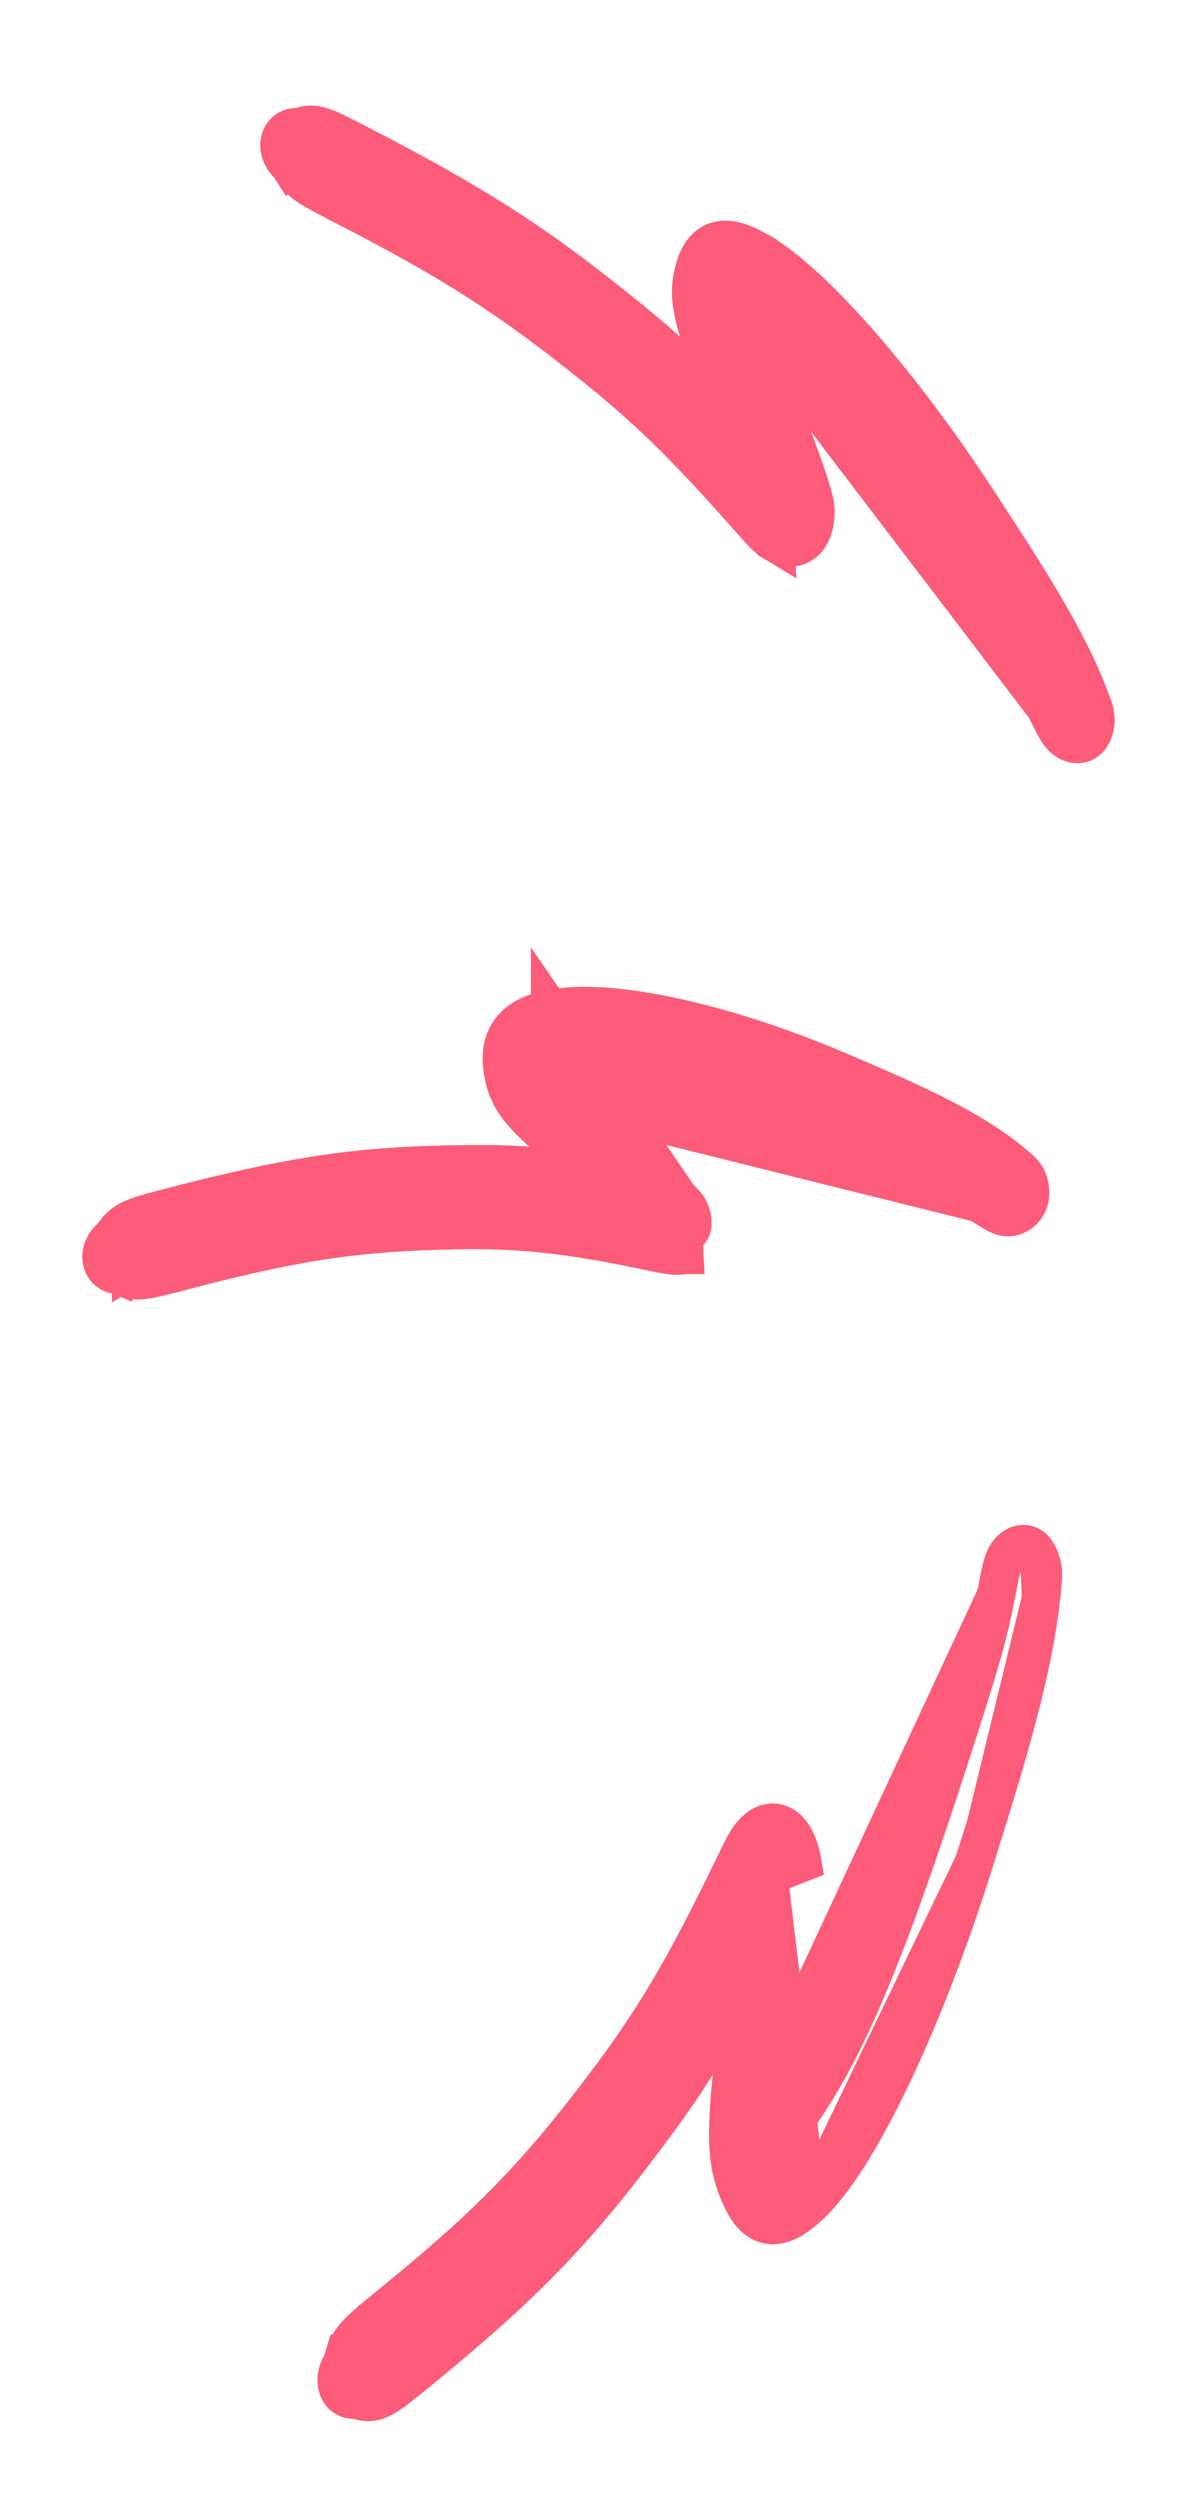
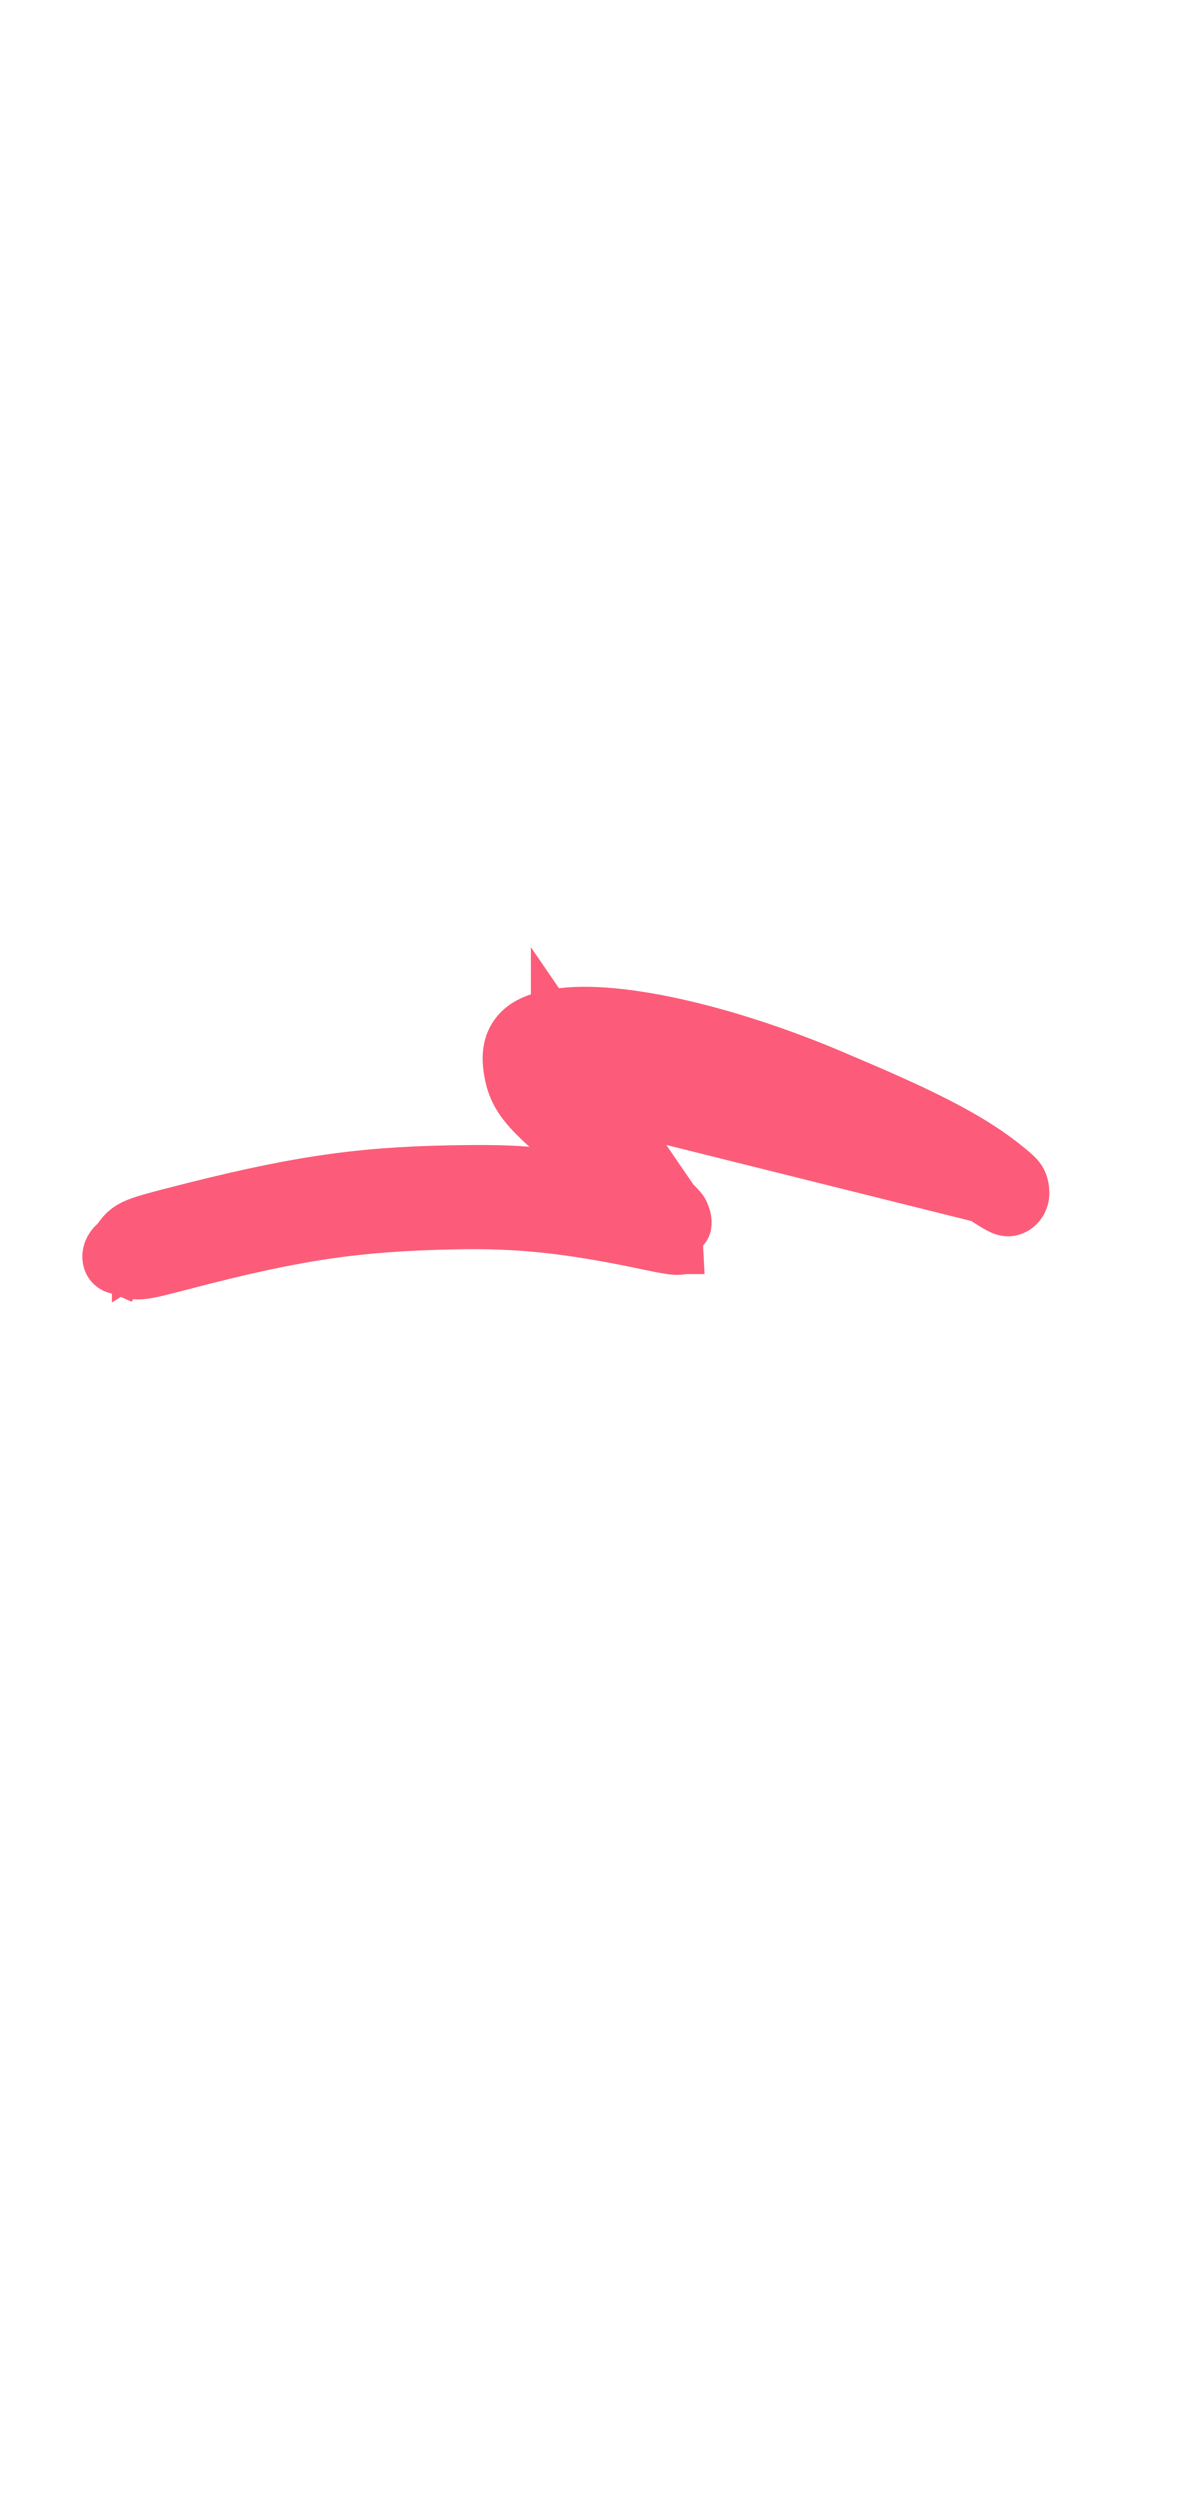
<svg xmlns="http://www.w3.org/2000/svg" width="125" height="261" viewBox="0 0 125 261" fill="none">
  <g filter="url(#filter0_d_302_17)">
-     <path d="M79.223 18.239L79.223 18.239C77.895 17.483 76.337 16.755 74.931 17.143C73.348 17.58 72.739 19.154 72.414 20.469C72.042 21.971 72.08 23.414 72.617 25.484C73.122 27.428 74.104 30.065 75.675 34.017L77.261 33.443L75.675 34.017C75.799 34.329 75.92 34.634 76.038 34.933C75.112 33.952 74.269 33.071 73.676 32.472C70.506 29.265 68.495 27.485 64.016 23.904C55.454 17.06 49.309 13.163 37.48 7.043C35.778 6.162 34.662 5.596 33.877 5.309C33.452 5.154 33.017 5.037 32.562 5.022C32.088 5.006 31.716 5.104 31.434 5.199C31.396 5.212 31.351 5.225 31.302 5.238C31.254 5.25 31.208 5.261 31.17 5.268C31.164 5.269 31.159 5.27 31.154 5.271C30.987 5.261 30.773 5.265 30.546 5.317C30.311 5.372 29.538 5.606 29.265 6.577C28.986 7.571 29.484 8.409 29.653 8.66C29.815 8.899 29.992 9.084 30.131 9.213C30.142 9.227 30.156 9.245 30.172 9.266C30.25 9.368 30.342 9.5 30.422 9.625L31.413 8.927L30.422 9.625C30.587 9.883 30.817 10.235 31.15 10.589C31.488 10.949 31.856 11.233 32.264 11.499C33.013 11.987 34.199 12.602 36.165 13.616C47.298 19.355 52.993 23.002 61.694 29.945L62.659 28.296L61.694 29.945C67.366 34.471 71.399 38.376 77.593 45.368L78.855 44.002L77.593 45.368C77.713 45.503 77.827 45.632 77.936 45.755C79.692 47.739 80.101 48.201 80.957 48.715L79.223 18.239ZM79.223 18.239C82.186 19.927 85.946 23.484 89.847 27.95C93.798 32.472 98.056 38.114 102.023 44.183L102.023 44.183C102.654 45.148 103.485 46.421 103.87 47.011L103.87 47.011C109.071 54.981 111.866 59.913 113.616 64.377L113.616 64.377C113.911 65.131 114.163 65.777 114.288 66.291C114.363 66.603 114.416 66.957 114.397 67.343C114.378 67.717 114.294 68.007 114.242 68.175L114.242 68.175C114.21 68.277 114.151 68.458 114.062 68.642C113.993 68.784 113.78 69.206 113.314 69.469C112.688 69.822 111.98 69.698 111.441 69.369C111.03 69.117 110.764 68.78 110.65 68.629C110.401 68.297 110.171 67.875 109.978 67.506C109.763 67.095 109.498 66.56 109.175 65.902M79.223 18.239L109.175 65.902M109.175 65.902C107.913 63.327 106.708 61.321 103.104 55.883L104.466 54.876L103.104 55.883C91.039 37.676 85.296 30.639 78.346 25.171L78.346 25.171C78.215 25.068 78.066 24.963 77.905 24.858M109.175 65.902L77.905 24.858M77.905 24.858C78.417 26.335 79.18 28.353 80.229 31.007L78.639 31.577L80.229 31.007C81.726 34.795 82.919 37.939 83.745 40.266C84.157 41.427 84.485 42.407 84.716 43.172C84.831 43.554 84.928 43.906 85.001 44.213C85.063 44.479 85.143 44.857 85.154 45.226C85.186 46.311 84.984 47.489 84.299 48.304C83.938 48.733 83.43 49.067 82.784 49.15C82.138 49.232 81.504 49.043 80.957 48.715L77.905 24.858ZM32.296 6.118C32.299 6.12 32.302 6.123 32.306 6.126C32.3 6.121 32.296 6.118 32.295 6.117L32.296 6.118ZM77.147 22.293C77.147 22.294 77.148 22.296 77.148 22.299C77.147 22.281 77.146 22.278 77.147 22.293Z" fill="#FC5C79" stroke="#FC5C79" stroke-width="4" />
    <path d="M57.439 97.348L57.439 97.349C56.001 97.652 54.341 98.16 53.3 99.571C52.179 101.09 52.322 102.86 52.587 104.23C52.888 105.784 53.495 107.008 54.792 108.444C56.016 109.799 57.928 111.424 60.89 113.795L62.081 112.198L60.89 113.795C61.233 114.07 61.565 114.337 61.886 114.596C60.648 114.391 59.519 114.216 58.743 114.113C54.747 113.582 52.315 113.472 47.065 113.57C37.028 113.757 30.243 114.798 17.77 118.033C15.982 118.497 14.797 118.815 14.005 119.142C13.574 119.32 13.145 119.544 12.742 119.876C12.326 120.22 12.052 120.587 11.856 120.877C11.83 120.916 11.798 120.961 11.762 121.007C11.727 121.054 11.694 121.096 11.665 121.13C11.663 121.133 11.66 121.135 11.658 121.138C11.511 121.255 11.33 121.419 11.161 121.634C10.963 121.886 10.474 122.609 10.628 123.551C10.785 124.511 11.471 124.877 11.747 124.989C11.983 125.084 12.211 125.12 12.387 125.134C12.401 125.138 12.417 125.143 12.436 125.149C12.542 125.183 12.674 125.232 12.793 125.285L13.437 123.93L12.793 125.285C13.036 125.393 13.379 125.54 13.814 125.612C14.258 125.687 14.697 125.669 15.161 125.605C16.002 125.489 17.264 125.163 19.329 124.623C31.041 121.565 37.321 120.635 47.493 120.434L47.683 118.383L47.493 120.434C54.12 120.303 59.118 120.821 67.215 122.505L67.795 120.476L67.215 122.505C68.612 122.795 69.429 122.964 69.961 123.039C70.623 123.133 70.997 123.104 71.47 123.017C71.471 123.017 71.471 123.017 71.471 123.017L71.365 120.983C72.375 120.797 72.617 119.537 71.91 118.143C71.794 117.913 71.434 117.504 70.852 116.933L57.439 97.348ZM57.439 97.348C60.656 96.67 65.307 97.086 70.432 98.201C75.629 99.332 81.547 101.236 87.397 103.734L87.397 103.734C88.327 104.131 89.552 104.655 90.121 104.898L90.121 104.898C97.798 108.185 102.187 110.529 105.503 113.219L105.503 113.219C106.068 113.677 106.539 114.061 106.848 114.418C107.034 114.633 107.211 114.892 107.343 115.22C107.47 115.537 107.517 115.829 107.542 116.01L107.542 116.011C107.557 116.121 107.581 116.311 107.582 116.52C107.583 116.675 107.583 117.166 107.317 117.711C106.945 118.473 106.275 118.926 105.619 119.04C105.137 119.123 104.756 119.01 104.601 118.96C104.252 118.847 103.884 118.64 103.57 118.453C103.219 118.245 102.776 117.963 102.232 117.613M57.439 97.348L102.232 117.613M13.695 124.367C14.018 124.134 14.285 123.821 14.399 123.685C14.426 123.654 14.452 123.622 14.478 123.589L12.746 122.7C12.44 122.919 12.464 123.069 12.808 123.077C12.847 123.078 12.904 123.087 12.973 123.104C12.973 123.104 12.973 123.104 12.973 123.104C13.165 123.15 13.451 123.249 13.706 123.362C13.918 123.456 14.092 123.526 14.29 123.564C14.182 123.817 14.053 123.993 13.995 124.067C13.854 124.245 13.729 124.342 13.695 124.367ZM13.695 124.367C13.692 124.37 13.689 124.372 13.686 124.374L13.686 124.373C13.688 124.372 13.691 124.37 13.695 124.367ZM13.086 121.012C13.129 121.014 13.28 121.024 13.473 121.102C13.556 121.135 13.729 121.217 13.908 121.377L65.173 117.294C62.732 116.854 59.796 116.363 58.286 116.163C54.397 115.646 52.057 115.538 46.871 115.635C37.011 115.818 30.375 116.831 18.011 120.038C15.729 120.629 14.7 120.921 14.121 121.242C14.055 121.219 13.99 121.197 13.928 121.177C13.786 121.132 13.437 121.022 13.086 121.012ZM13.086 121.012C13.083 121.012 13.079 121.012 13.076 121.012L13.076 121.012C13.078 121.012 13.081 121.012 13.086 121.012ZM102.232 117.613C100.1 116.243 98.255 115.339 92.973 113.137L93.783 111.354L92.973 113.137C75.282 105.763 67.553 103.713 59.475 103.943L59.475 103.943C59.301 103.948 59.104 103.968 58.895 104.001C59.949 104.967 61.501 106.272 63.634 107.99L102.232 117.613ZM59.648 101.929L59.652 101.878L59.648 101.929Z" fill="#FC5C79" stroke="#FC5C79" stroke-width="4" />
-     <path d="M84.401 222.394L84.401 222.394C83.161 223.517 81.598 224.65 79.989 224.199C78.464 223.773 77.615 222.095 76.993 220.496C75.634 217.001 75.8 213.599 77.064 202.963L78.389 202.986L77.064 202.963C77.235 201.528 77.39 200.191 77.528 198.965C76.569 200.798 75.647 202.524 75.043 203.601C72.535 208.072 70.875 210.573 67.088 215.618C59.845 225.269 54.377 230.845 43.525 239.703C41.98 240.964 40.921 241.812 40.133 242.262C39.695 242.512 39.225 242.71 38.714 242.76C38.2 242.81 37.789 242.695 37.495 242.593C37.446 242.576 37.391 242.559 37.334 242.544C37.277 242.529 37.224 242.518 37.18 242.51C37.175 242.509 37.17 242.508 37.165 242.507C36.982 242.53 36.757 242.534 36.518 242.479C36.188 242.404 35.638 242.159 35.335 241.431C35.029 240.696 35.173 239.95 35.309 239.534C35.411 239.225 35.546 238.969 35.666 238.776C35.674 238.757 35.684 238.734 35.694 238.706C35.751 238.562 35.816 238.374 35.871 238.193L37.228 238.6L35.871 238.193C35.974 237.854 36.121 237.379 36.382 236.882C36.655 236.362 36.988 235.935 37.372 235.531C38.057 234.81 39.172 233.899 40.961 232.445C51.129 224.178 56.136 219.015 63.458 209.282L64.616 210.52L63.458 209.282C68.226 202.943 71.446 197.516 76.15 187.831C76.961 186.161 77.436 185.186 77.767 184.585C77.943 184.267 78.121 183.973 78.33 183.699C78.548 183.414 78.749 183.217 78.892 183.081M84.401 222.394L79.893 184.72M84.401 222.394C87.145 219.91 90.197 214.888 93.133 208.728C96.118 202.465 99.137 194.695 101.739 186.381L101.74 186.381M84.401 222.394L101.74 186.381M78.892 183.081L79.893 184.72M78.892 183.081C78.892 183.081 78.892 183.081 78.892 183.081L79.893 184.72M78.892 183.081C79.475 182.521 80.187 182.213 80.913 182.29C81.589 182.362 82.103 182.746 82.46 183.152C83.159 183.945 83.585 185.168 83.799 186.452L82.03 187.144C81.671 184.999 80.724 183.924 79.893 184.72M104.009 158.557C103.336 162.109 102.576 164.88 100.19 172.342L101.861 172.889L100.19 172.342C92.185 197.372 87.964 207.075 82.114 214.723L82.114 214.723C81.892 215.013 81.586 215.325 81.254 215.61C81.269 215.303 81.29 214.962 81.316 214.583C81.459 212.504 81.765 209.479 82.252 205.322L104.009 158.557ZM104.009 158.557C104.179 157.659 104.319 156.938 104.437 156.386M104.009 158.557L104.437 156.386M101.74 186.381C102.154 185.056 102.7 183.311 102.953 182.501L102.953 182.501M101.74 186.381L102.953 182.501M102.953 182.501C106.371 171.556 108.022 164.86 108.708 158.882L108.708 158.882M102.953 182.501L108.708 158.882M108.708 158.882C108.828 157.828 108.917 157.03 108.916 156.428C108.915 155.597 108.75 155.075 108.533 154.584L108.533 154.584M108.708 158.882L108.533 154.584M108.533 154.584C108.48 154.463 108.401 154.29 108.305 154.126M108.533 154.584L108.305 154.126M108.305 154.126L108.305 154.125M108.305 154.126L108.305 154.125M108.305 154.125C108.239 154.013 108.022 153.64 107.623 153.406M108.305 154.125L107.623 153.406M107.623 153.406C107.389 153.269 107.042 153.15 106.609 153.221M107.623 153.406L106.609 153.221M106.609 153.221C106.168 153.293 105.805 153.535 105.546 153.789M106.609 153.221L105.546 153.789M105.546 153.789C105.11 154.216 104.905 154.736 104.839 154.908M105.546 153.789L104.839 154.908M104.839 154.908C104.67 155.343 104.543 155.89 104.437 156.386M104.839 154.908L104.437 156.386M80.398 218.5C80.114 218.62 79.879 218.669 79.727 218.627C79.647 218.605 79.59 218.558 79.56 218.482C79.336 217.908 79.376 216.003 79.704 212.415C79.538 215.458 79.748 216.76 80.216 218.032C80.241 218.101 80.267 218.17 80.294 218.239C80.33 218.33 80.364 218.417 80.398 218.5Z" fill="#FC5C79" stroke="#FC5C79" stroke-width="4" />
  </g>
  <defs>
    <filter id="filter0_d_302_17" x="0.665" y="2.92" width="123.631" height="258.031" filterUnits="userSpaceOnUse" color-interpolation-filters="sRGB">
      <feFlood flood-opacity="0" result="BackgroundImageFix" />
      <feColorMatrix in="SourceAlpha" type="matrix" values="0 0 0 0 0 0 0 0 0 0 0 0 0 0 0 0 0 0 127 0" result="hardAlpha" />
      <feOffset dy="8" />
      <feGaussianBlur stdDeviation="4" />
      <feComposite in2="hardAlpha" operator="out" />
      <feColorMatrix type="matrix" values="0 0 0 0 1 0 0 0 0 0.802 0 0 0 0 0.838 0 0 0 1 0" />
      <feBlend mode="normal" in2="BackgroundImageFix" result="effect1_dropShadow_302_17" />
      <feBlend mode="normal" in="SourceGraphic" in2="effect1_dropShadow_302_17" result="shape" />
    </filter>
  </defs>
</svg>